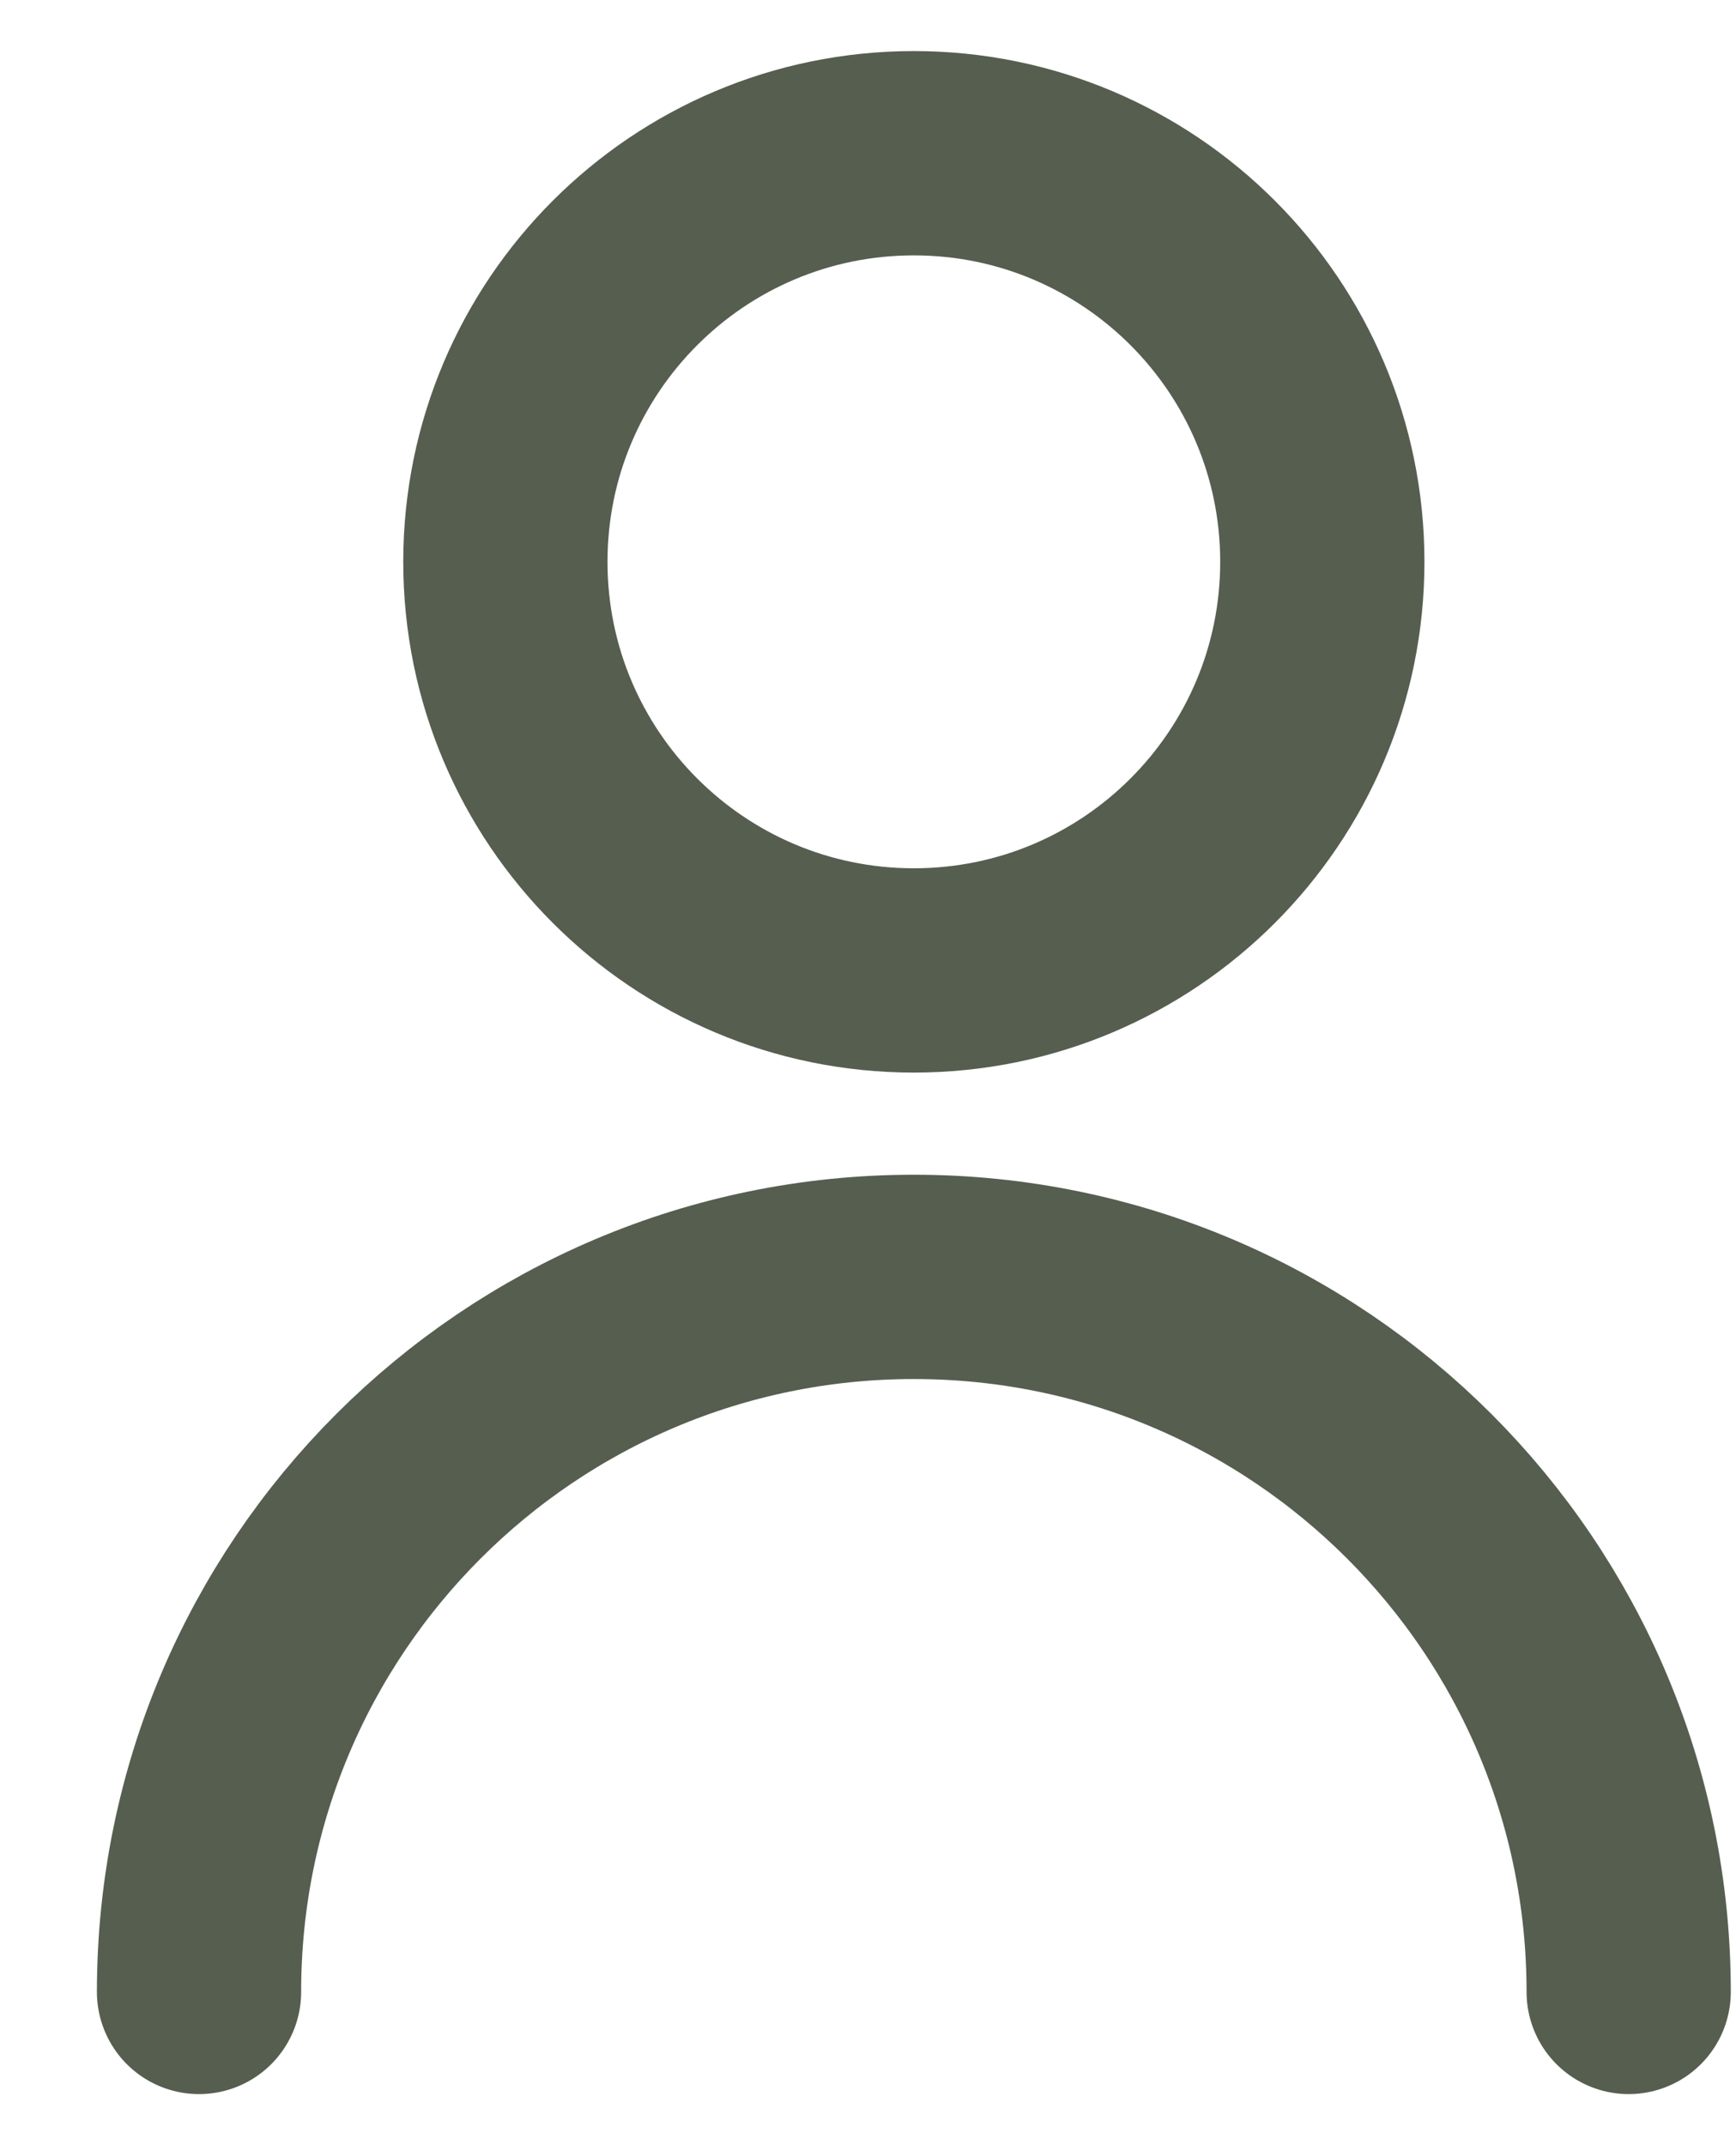
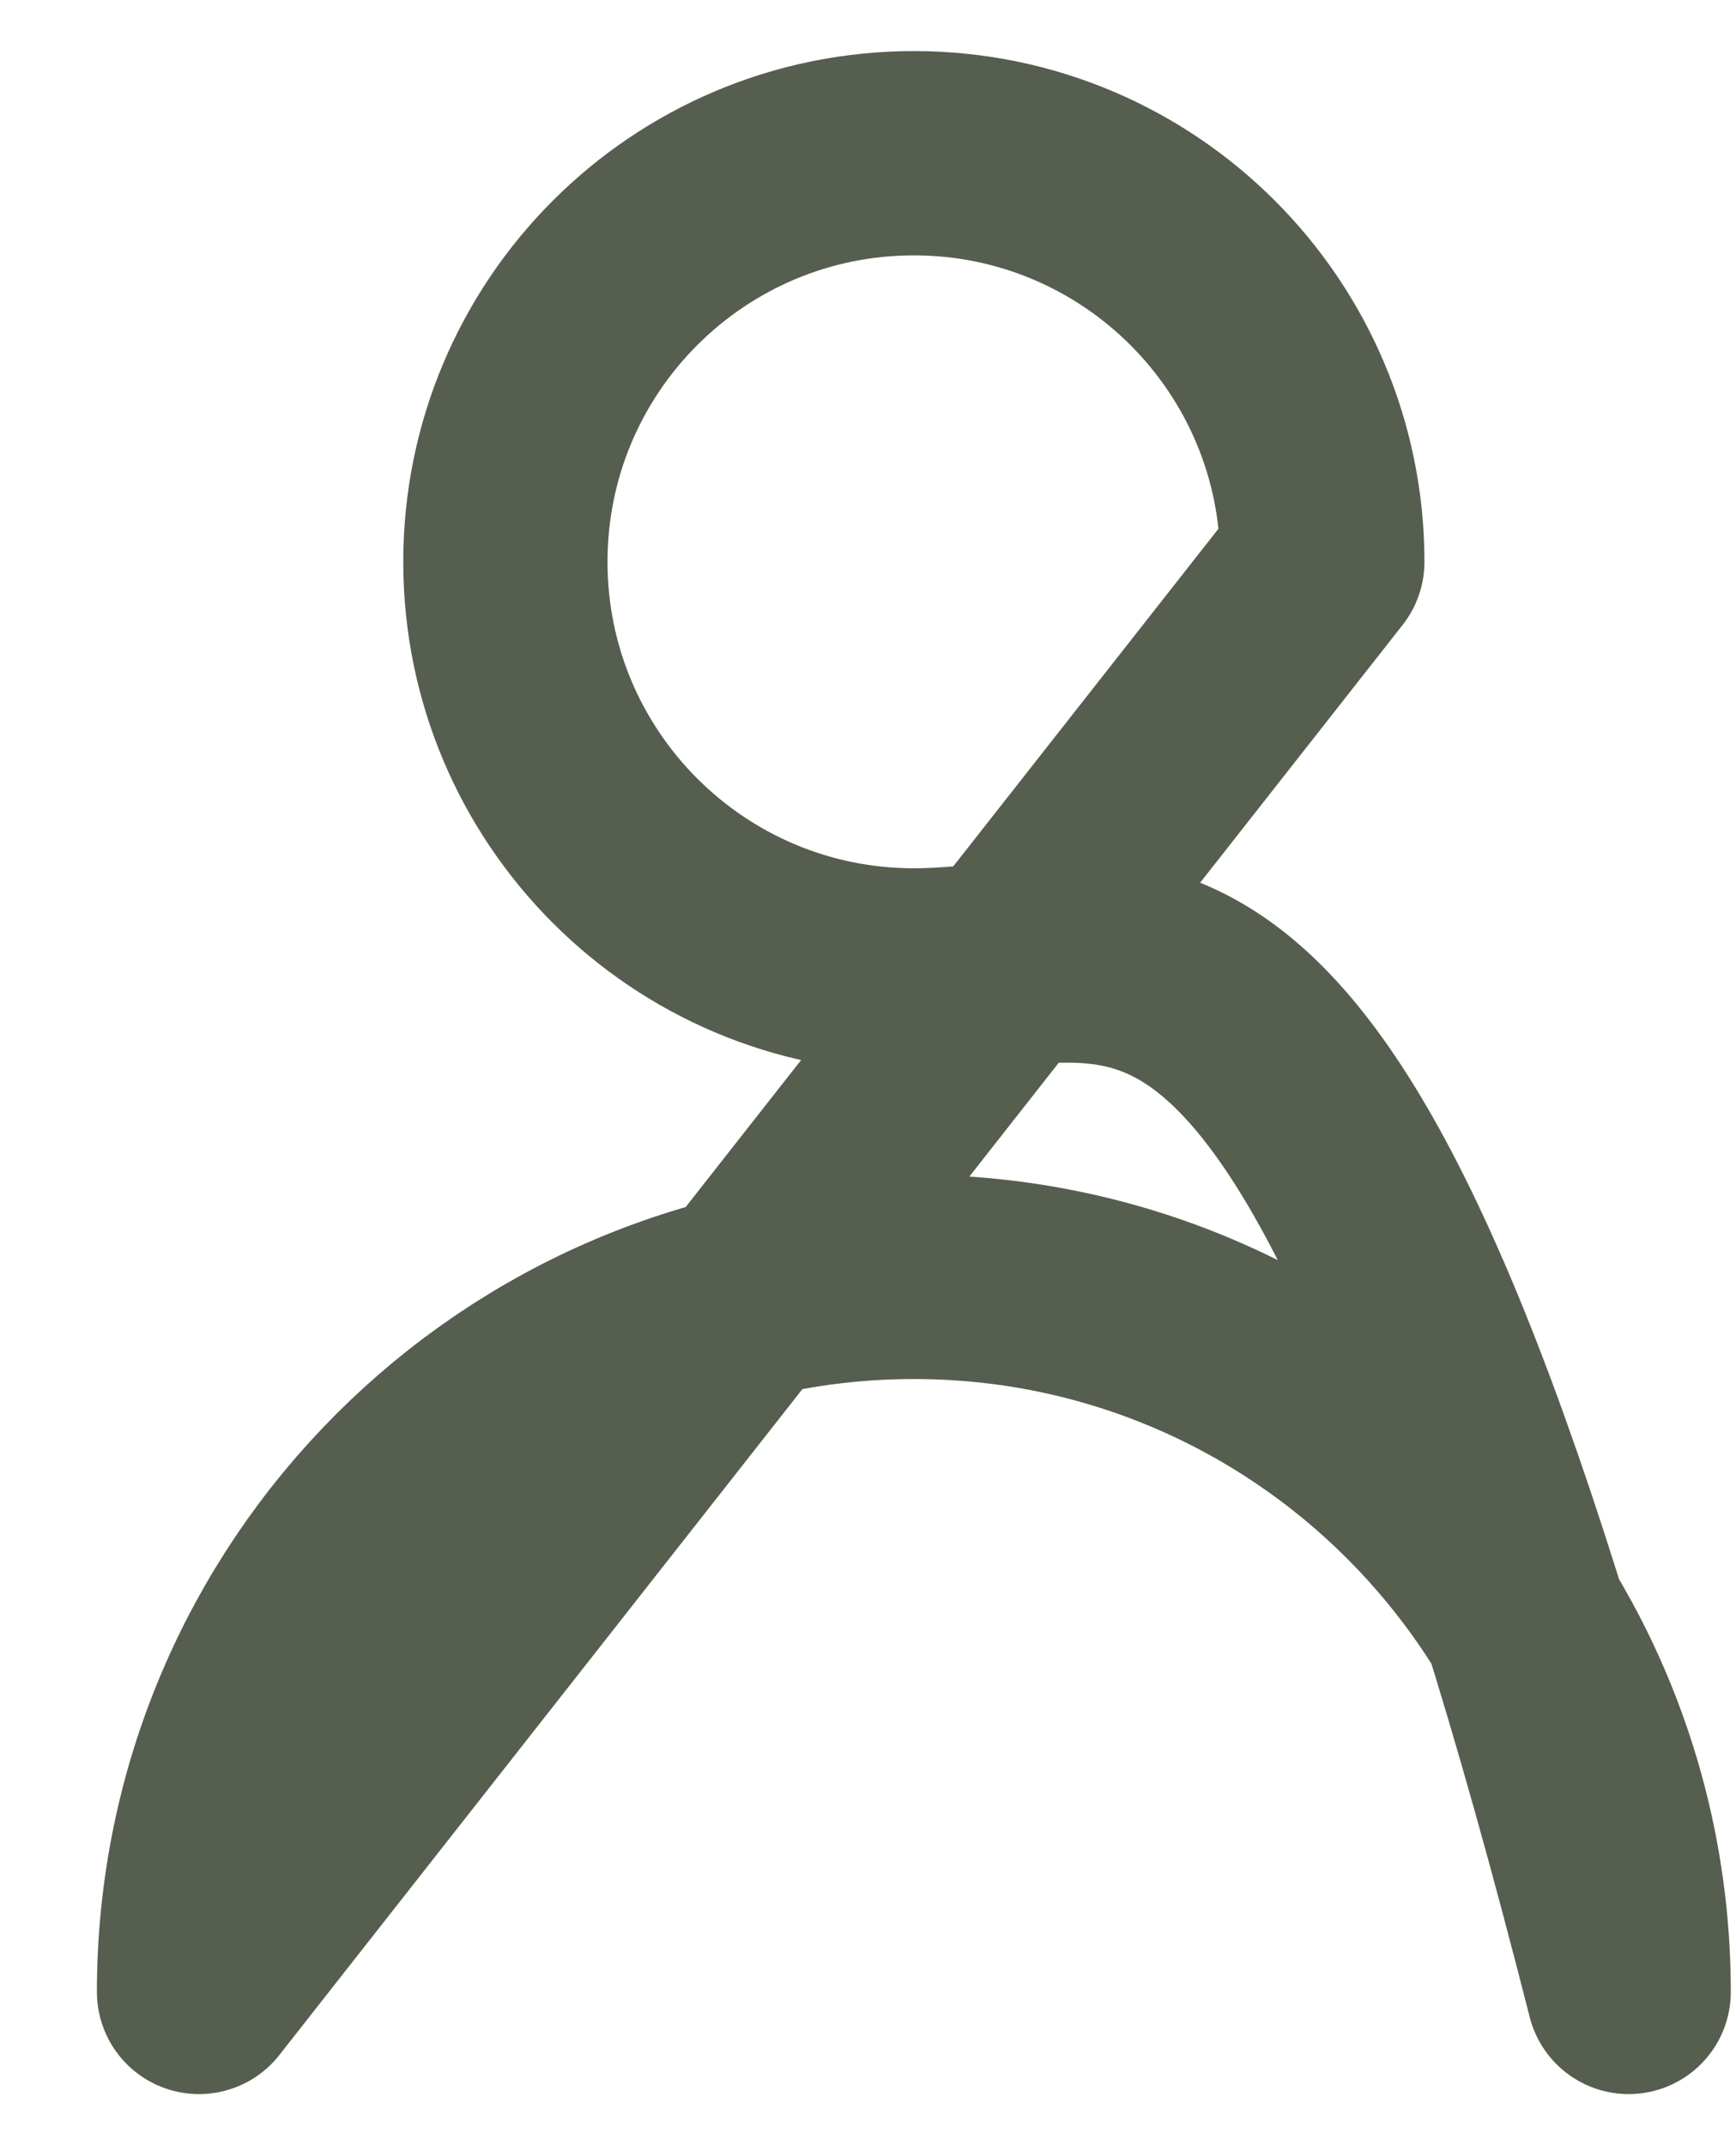
<svg xmlns="http://www.w3.org/2000/svg" width="17" height="21" viewBox="0 0 17 21" fill="none">
-   <path d="M1.949 19.5C1.949 15.634 5.083 12.5 8.949 12.5C12.815 12.5 15.949 15.634 15.949 19.5M12.949 5.5C12.949 7.709 11.158 9.5 8.949 9.5C6.74 9.5 4.949 7.709 4.949 5.5C4.949 3.291 6.74 1.5 8.949 1.5C11.158 1.5 12.949 3.291 12.949 5.5Z" stroke="#565E4F" stroke-width="2" stroke-linecap="round" stroke-linejoin="round" />
+   <path d="M1.949 19.5C1.949 15.634 5.083 12.5 8.949 12.5C12.815 12.5 15.949 15.634 15.949 19.5C12.949 7.709 11.158 9.5 8.949 9.5C6.74 9.5 4.949 7.709 4.949 5.5C4.949 3.291 6.74 1.5 8.949 1.5C11.158 1.5 12.949 3.291 12.949 5.5Z" stroke="#565E4F" stroke-width="2" stroke-linecap="round" stroke-linejoin="round" />
</svg>